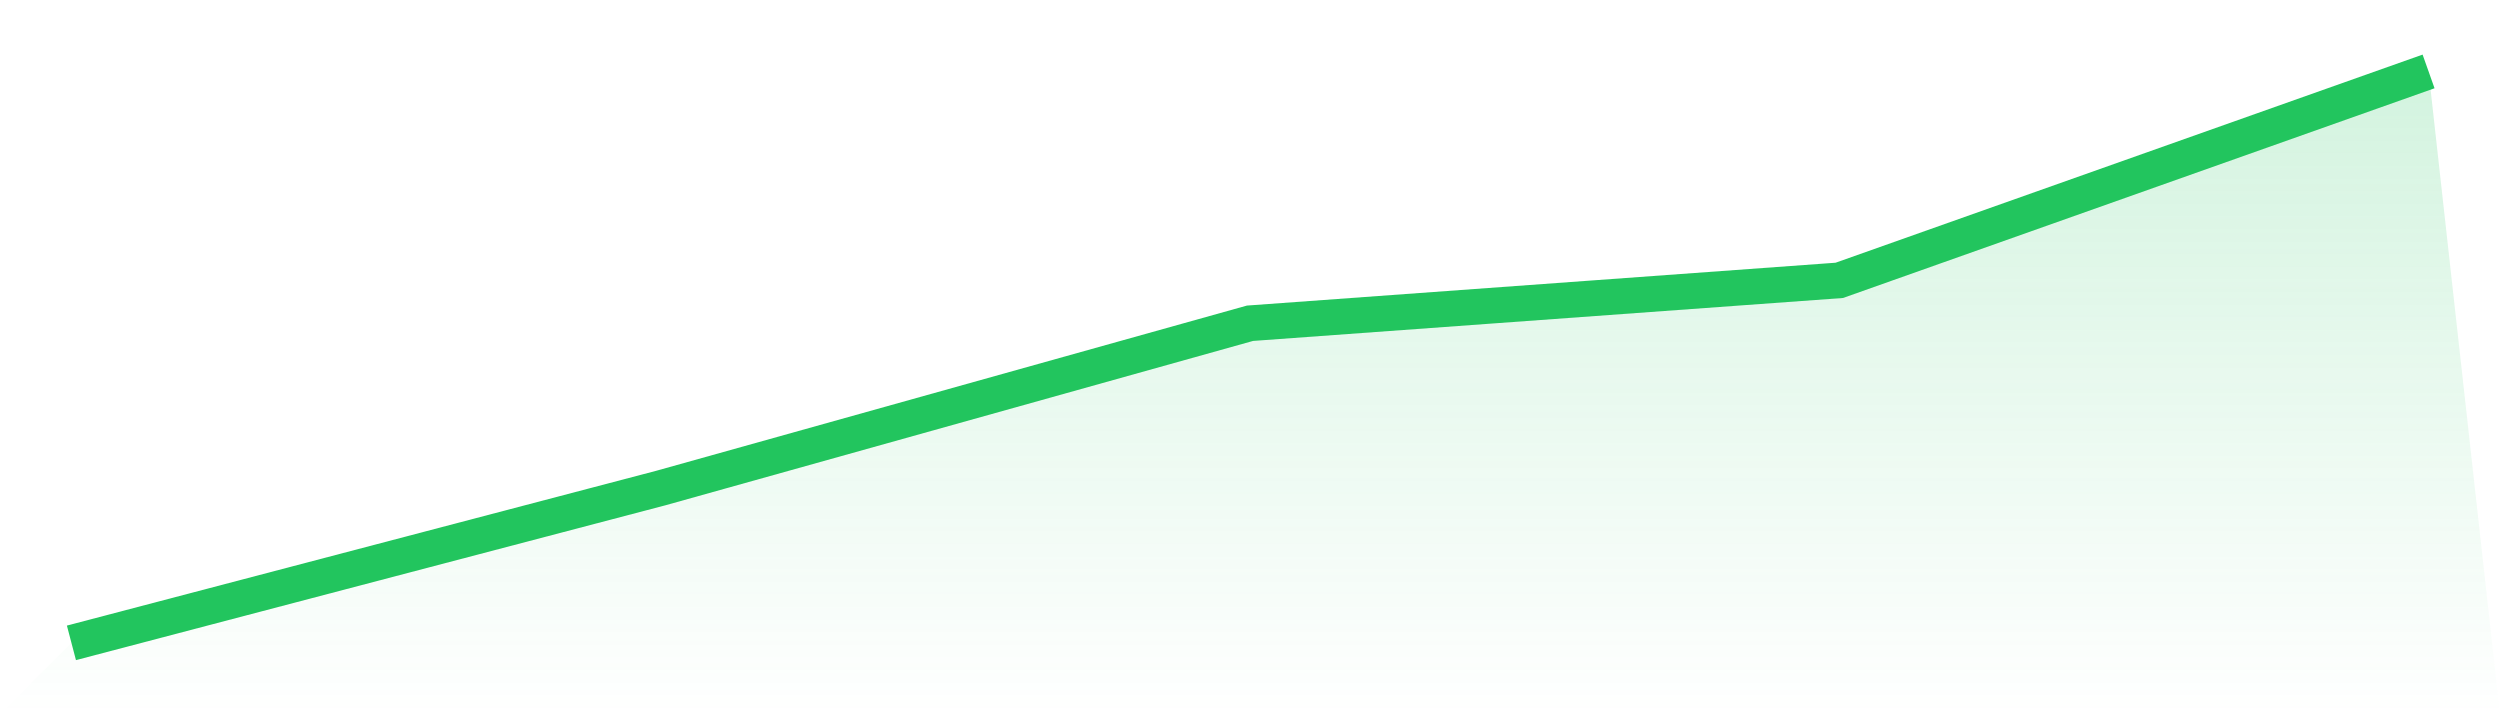
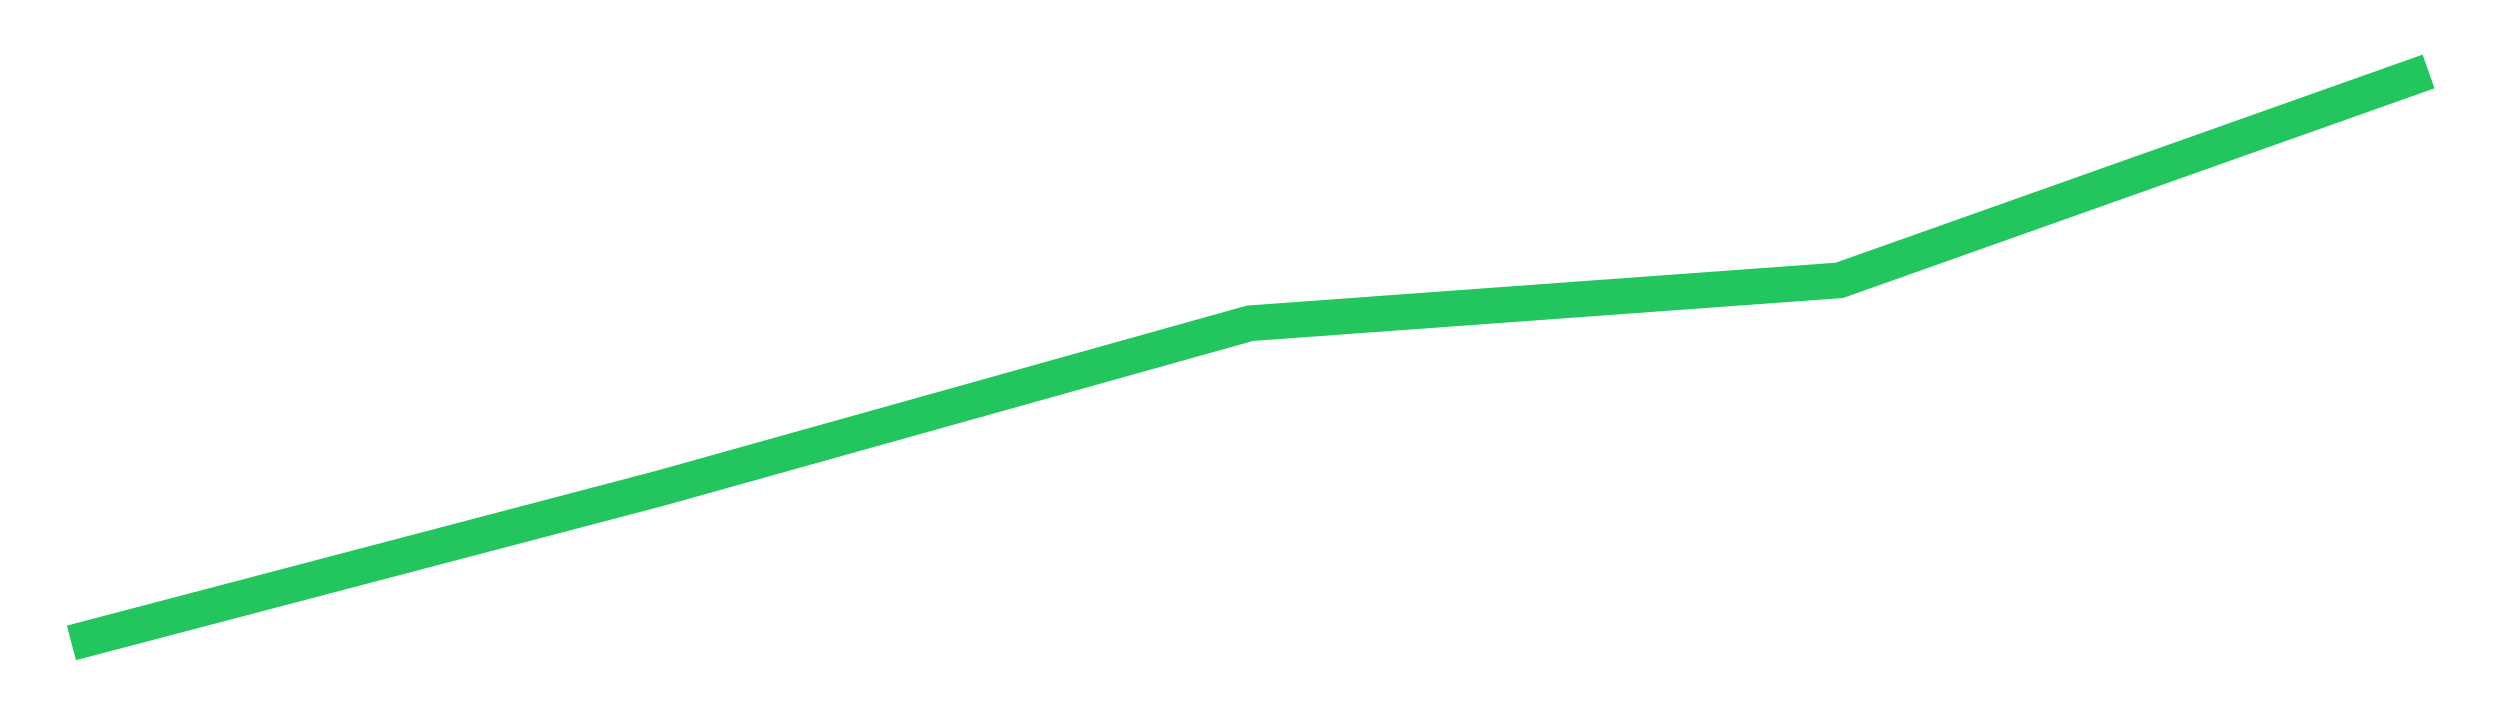
<svg xmlns="http://www.w3.org/2000/svg" viewBox="0 0 140 40">
  <defs>
    <linearGradient id="gradient" x1="0" x2="0" y1="0" y2="1">
      <stop offset="0%" stop-color="#22c55e" stop-opacity="0.2" />
      <stop offset="100%" stop-color="#22c55e" stop-opacity="0" />
    </linearGradient>
  </defs>
-   <path d="M4,36 L4,36 L37,27.332 L70,18.102 L103,15.7 L136,4 L140,40 L0,40 z" fill="url(#gradient)" />
  <path d="M4,36 L4,36 L37,27.332 L70,18.102 L103,15.7 L136,4" fill="none" stroke="#22c55e" stroke-width="2" />
</svg>